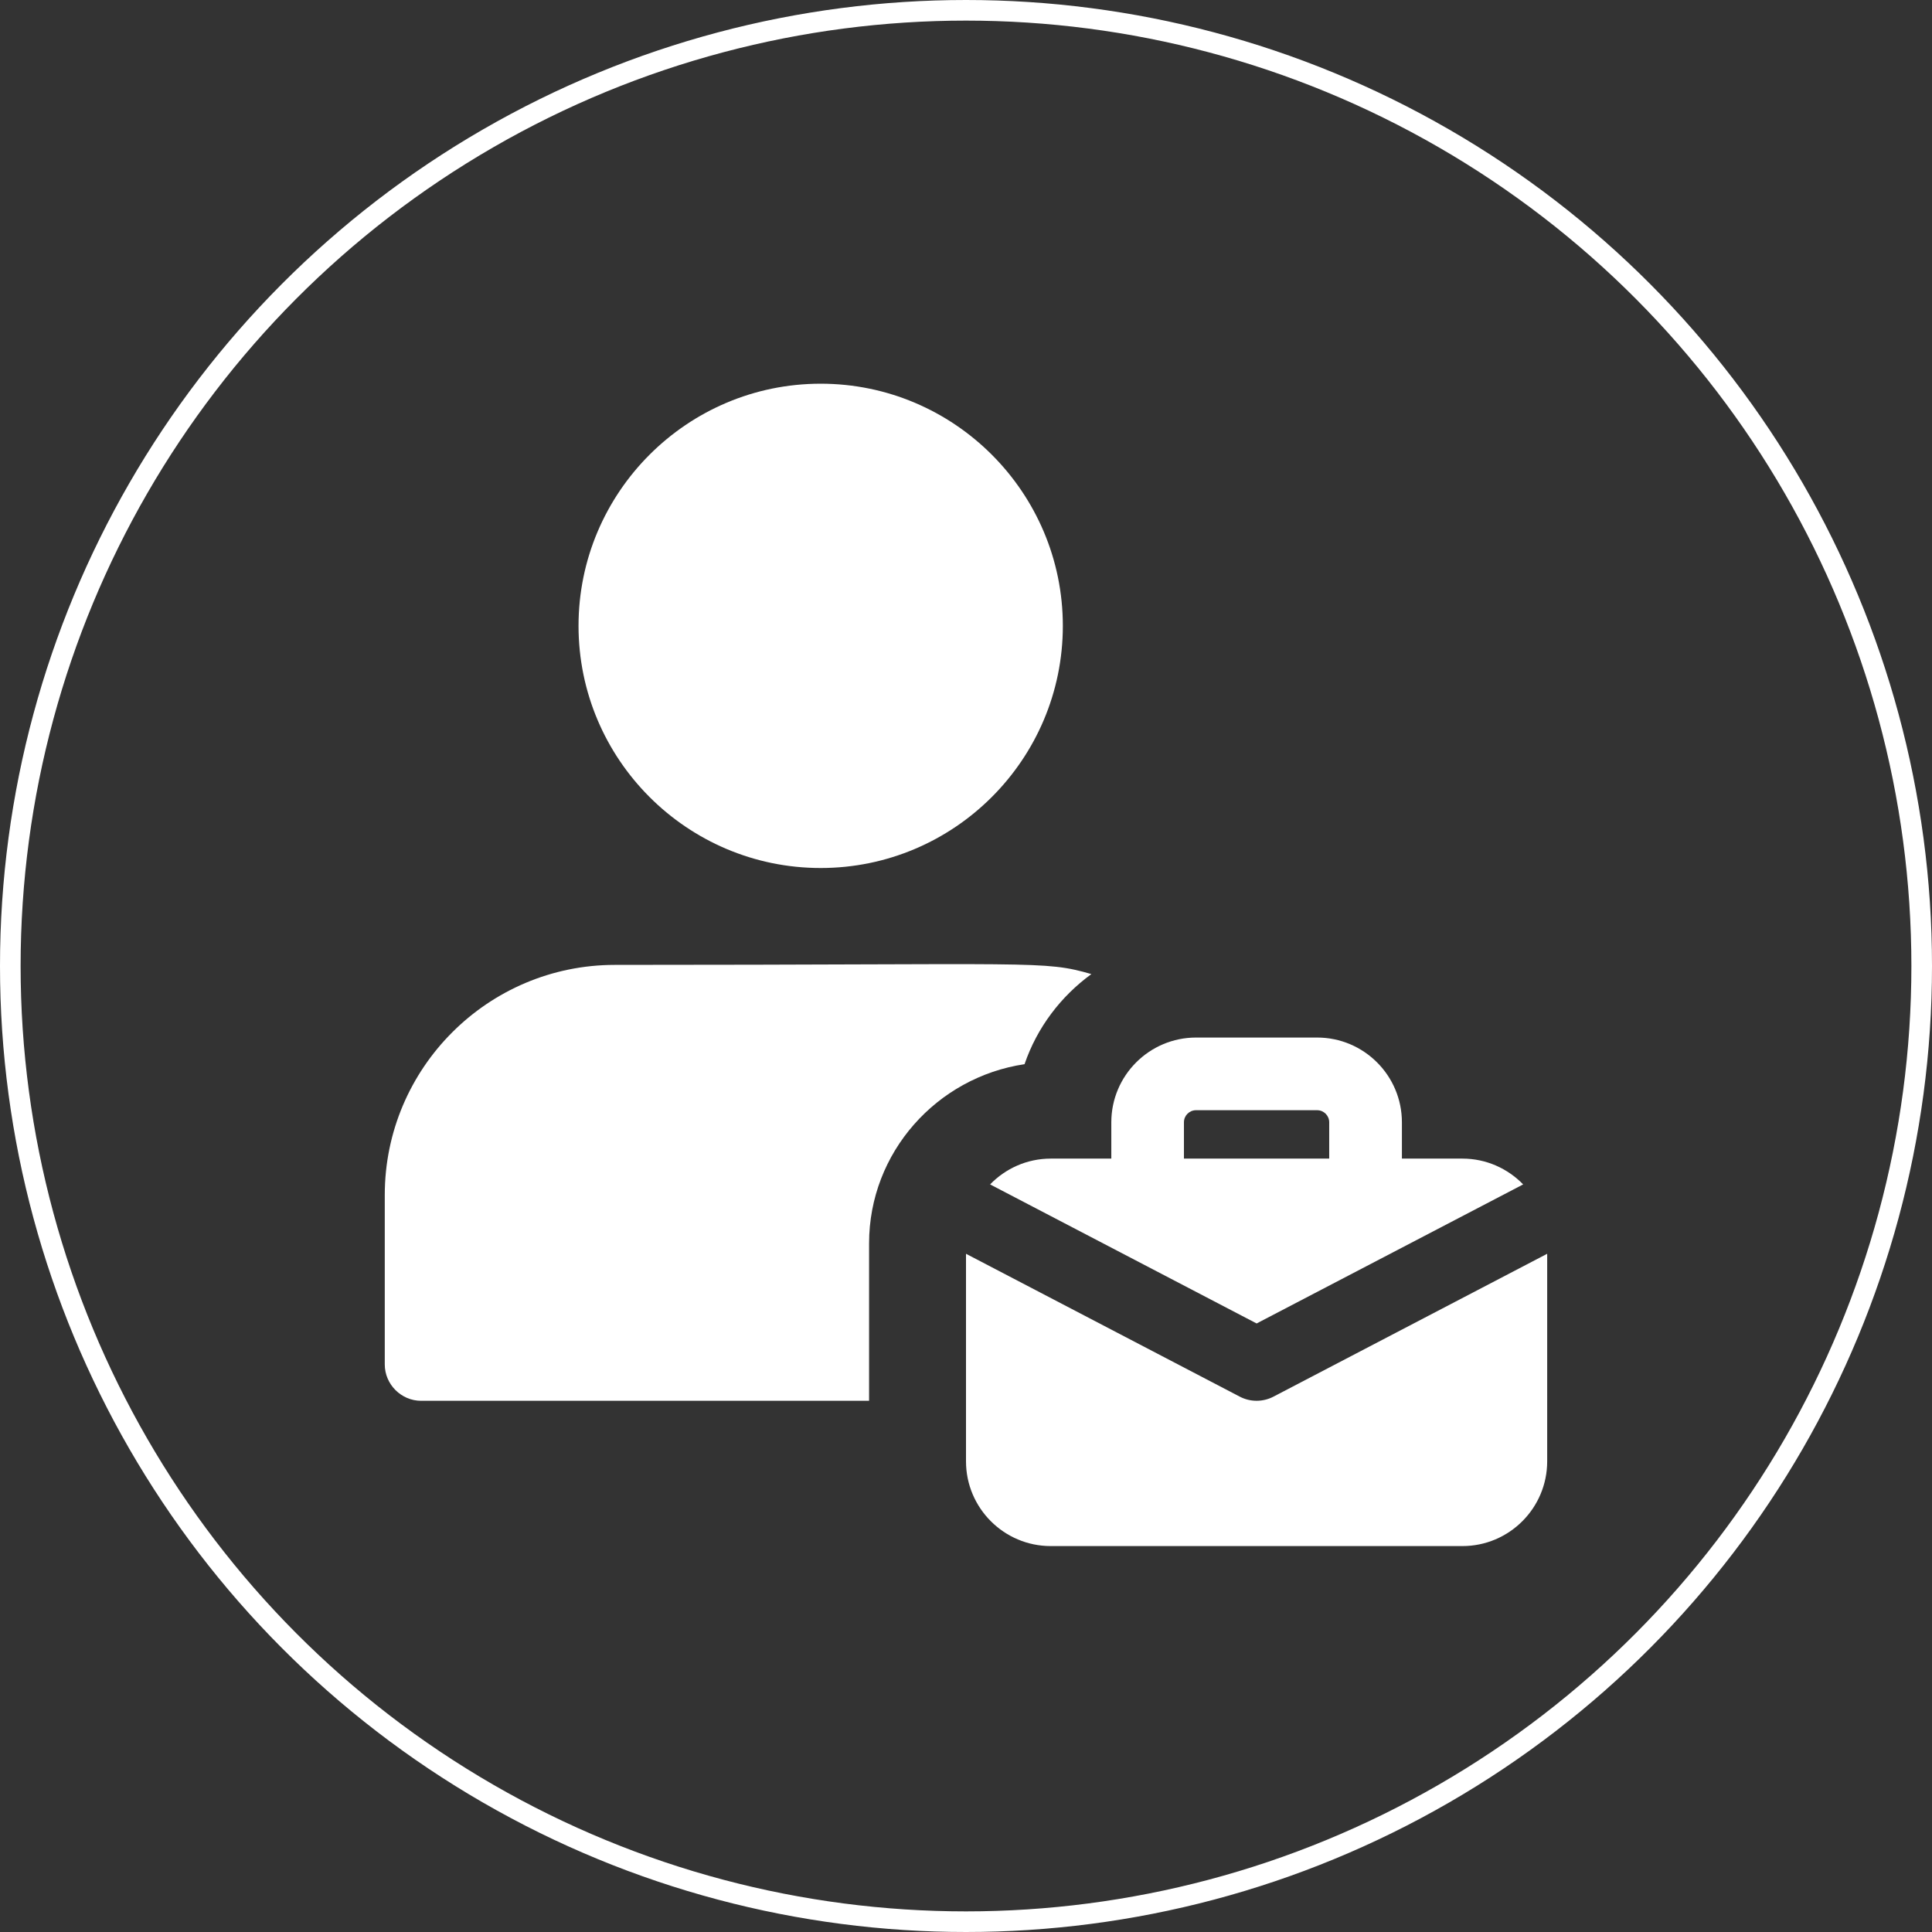
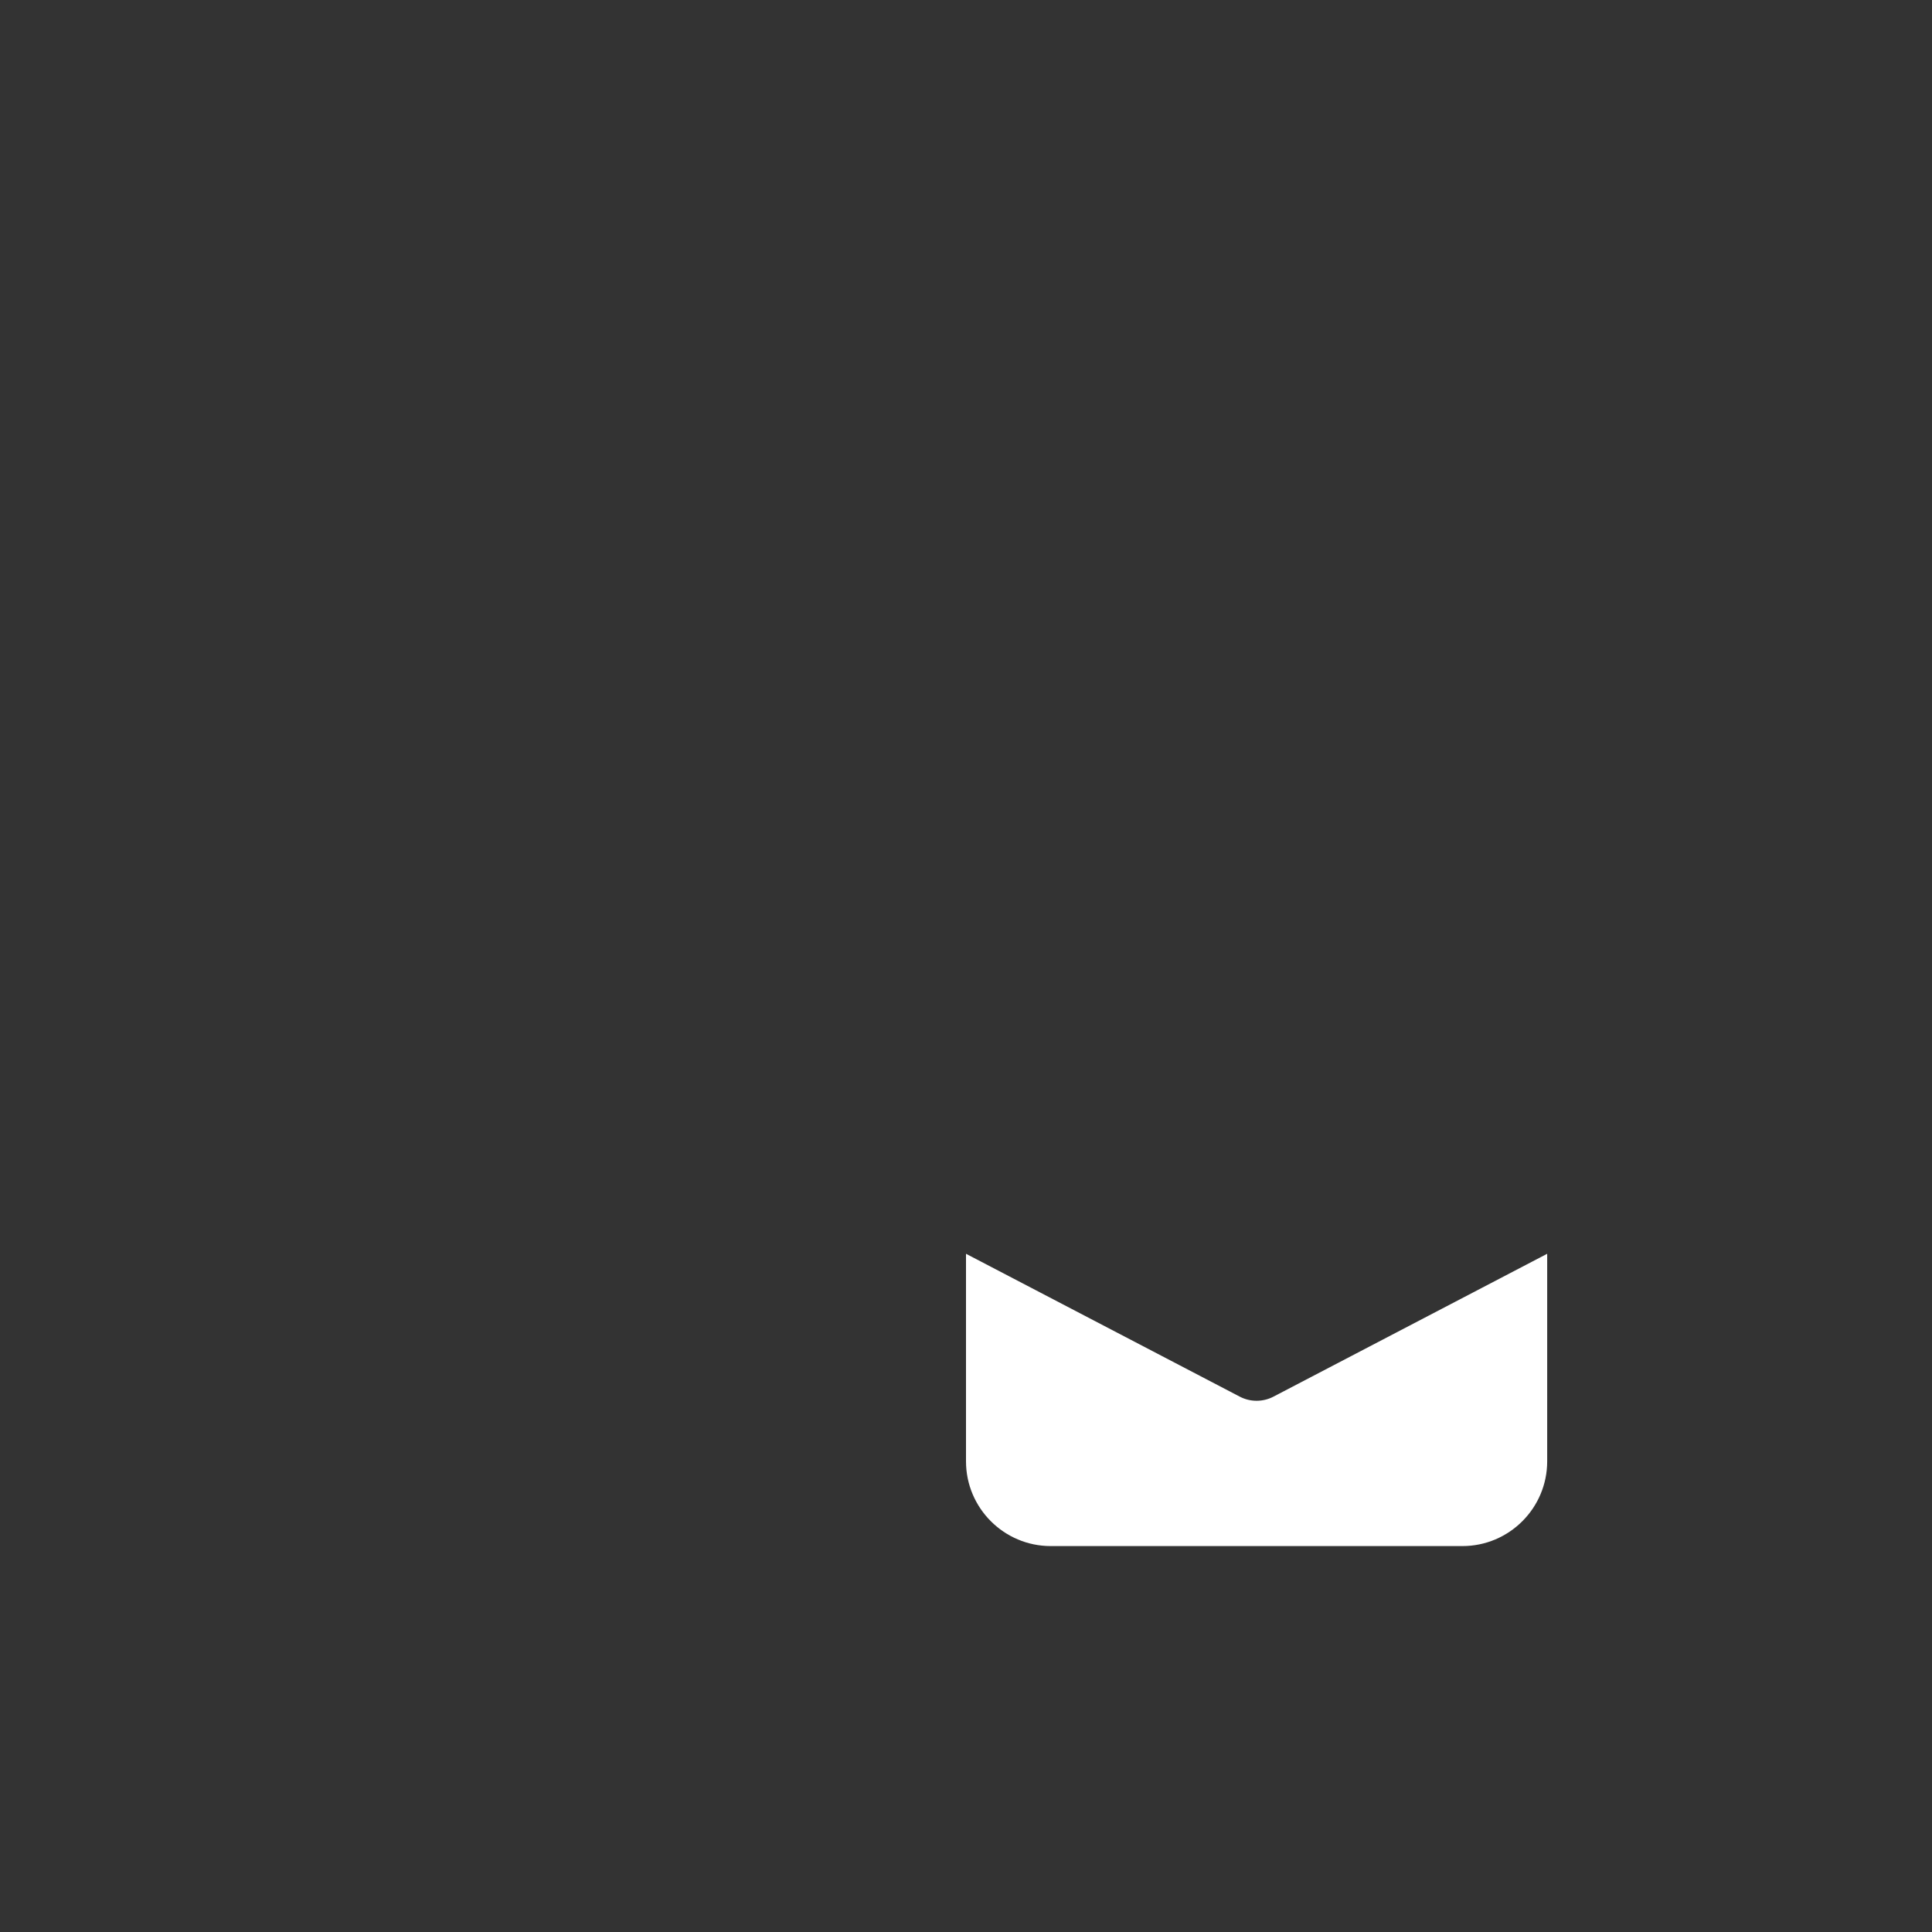
<svg xmlns="http://www.w3.org/2000/svg" version="1.1" id="Ebene_1" x="0px" y="0px" viewBox="0 0 4874 4874" style="enable-background:new 0 0 4874 4874;" xml:space="preserve">
  <rect x="0" y="0" width="4874" height="4874" fill="#333333" stroke="none" />
  <style type="text/css">
	.st0{fill:none;stroke:#FFFFFF;stroke-width:52;stroke-miterlimit:10;}
	.st1{fill:#FFFFFF;}
</style>
  <g id="Kreis">
-     <circle class="st0" cx="2437" cy="2437" r="2411" />
-   </g>
+     </g>
  <g>
-     <path class="st1" d="M2070.4,2189.8c-336.9,0-610.9-274.1-610.9-610.9s274.1-610.9,610.9-610.9s610.9,274.1,610.9,610.9   S2407.3,2189.8,2070.4,2189.8z" />
-     <path class="st1" d="M1551.1,2434.2c-320.1,0-580.4,260.3-580.4,580.4v427.7c0,50.1,41.5,91.6,91.6,91.6h1130.2v-397.1   c0-229.7,171.1-419.1,392.2-452.1c31.8-92.9,91.6-171.1,168.6-227.3C2631.3,2422.4,2624.7,2434.2,1551.1,2434.2L1551.1,2434.2z" />
-     <path class="st1" d="M3689.4,2922.9h-152.7v-91.6c0-117.9-95.9-213.8-213.8-213.8h-305.5c-117.9,0-213.8,95.9-213.8,213.8v91.6   h-152.7c-60.1,0-114.2,25-153.1,65.1l672.4,350.8l672.4-350.8C3803.7,2948,3749.5,2922.9,3689.4,2922.9z M2986.8,2922.9v-91.6   c0-16.9,13.7-30.5,30.5-30.5h305.5c16.9,0,30.5,13.7,30.5,30.5v91.6H2986.8z" />
    <path class="st1" d="M3212.5,3523.5c-26.5,13.8-58.3,13.8-84.7,0L2437,3163v523.6c0,117.9,95.9,213.8,213.8,213.8h1038.6   c117.9,0,213.8-95.9,213.8-213.8V3163L3212.5,3523.5z" />
  </g>
</svg>